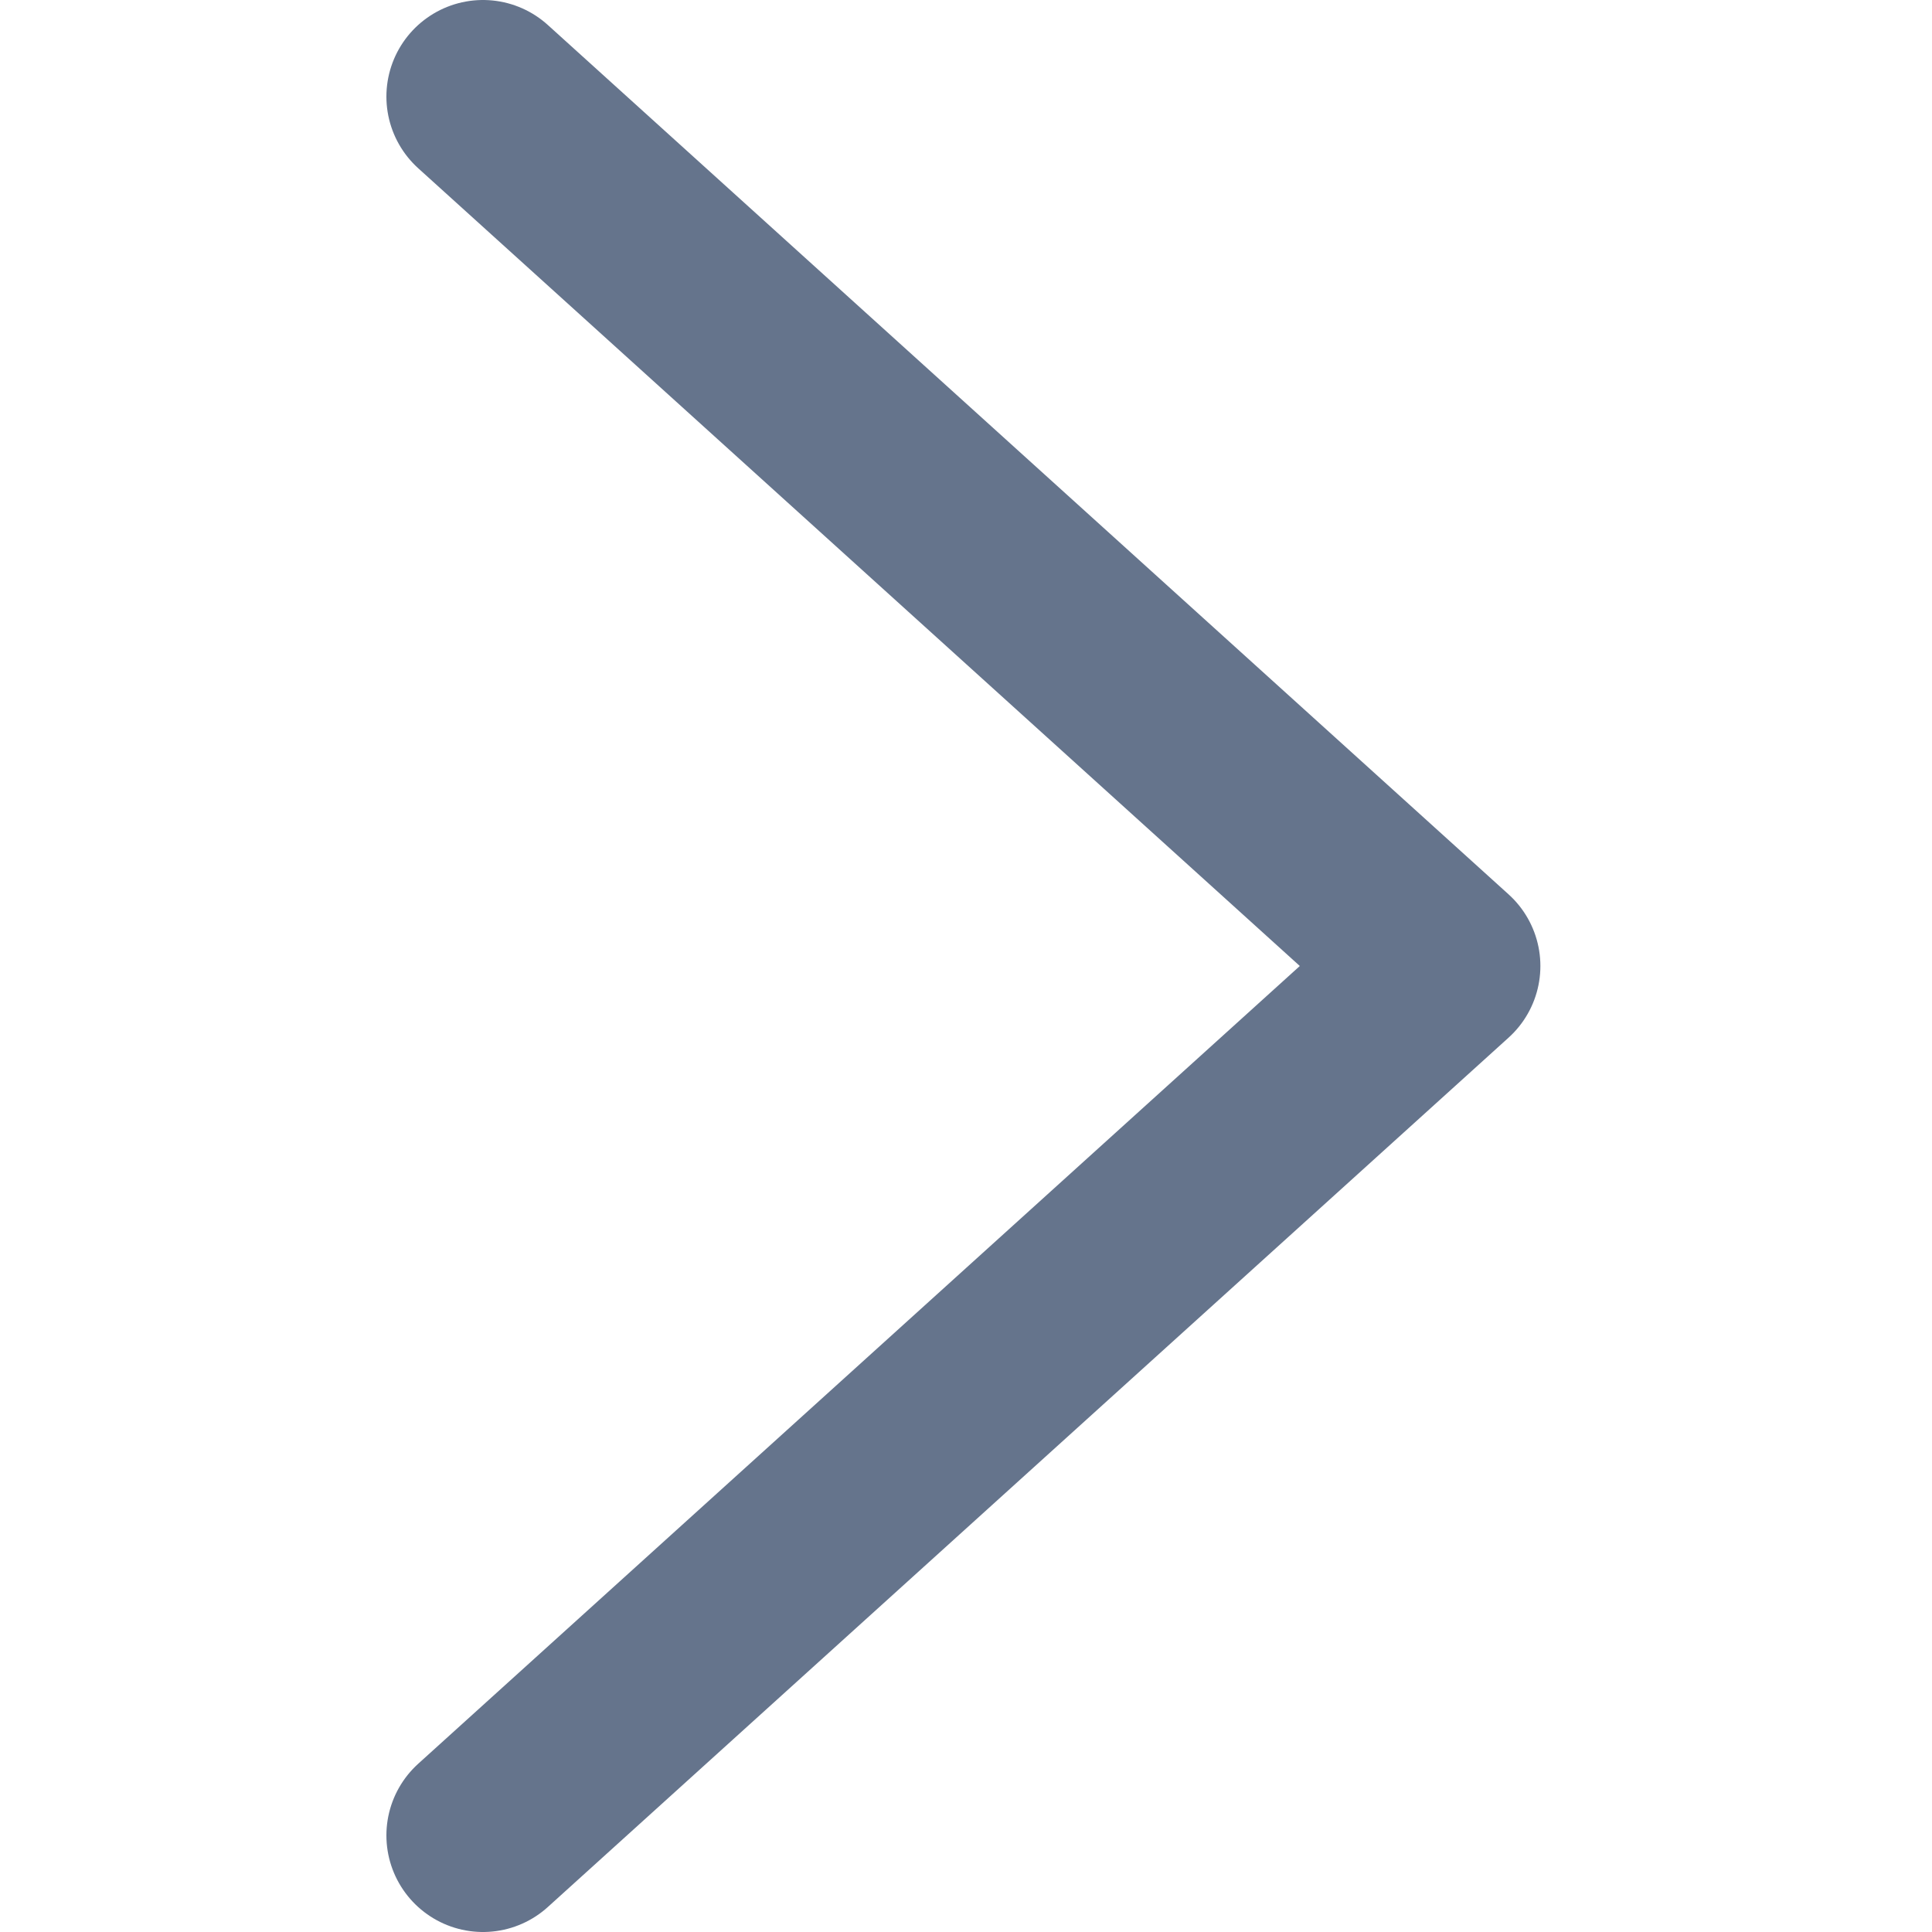
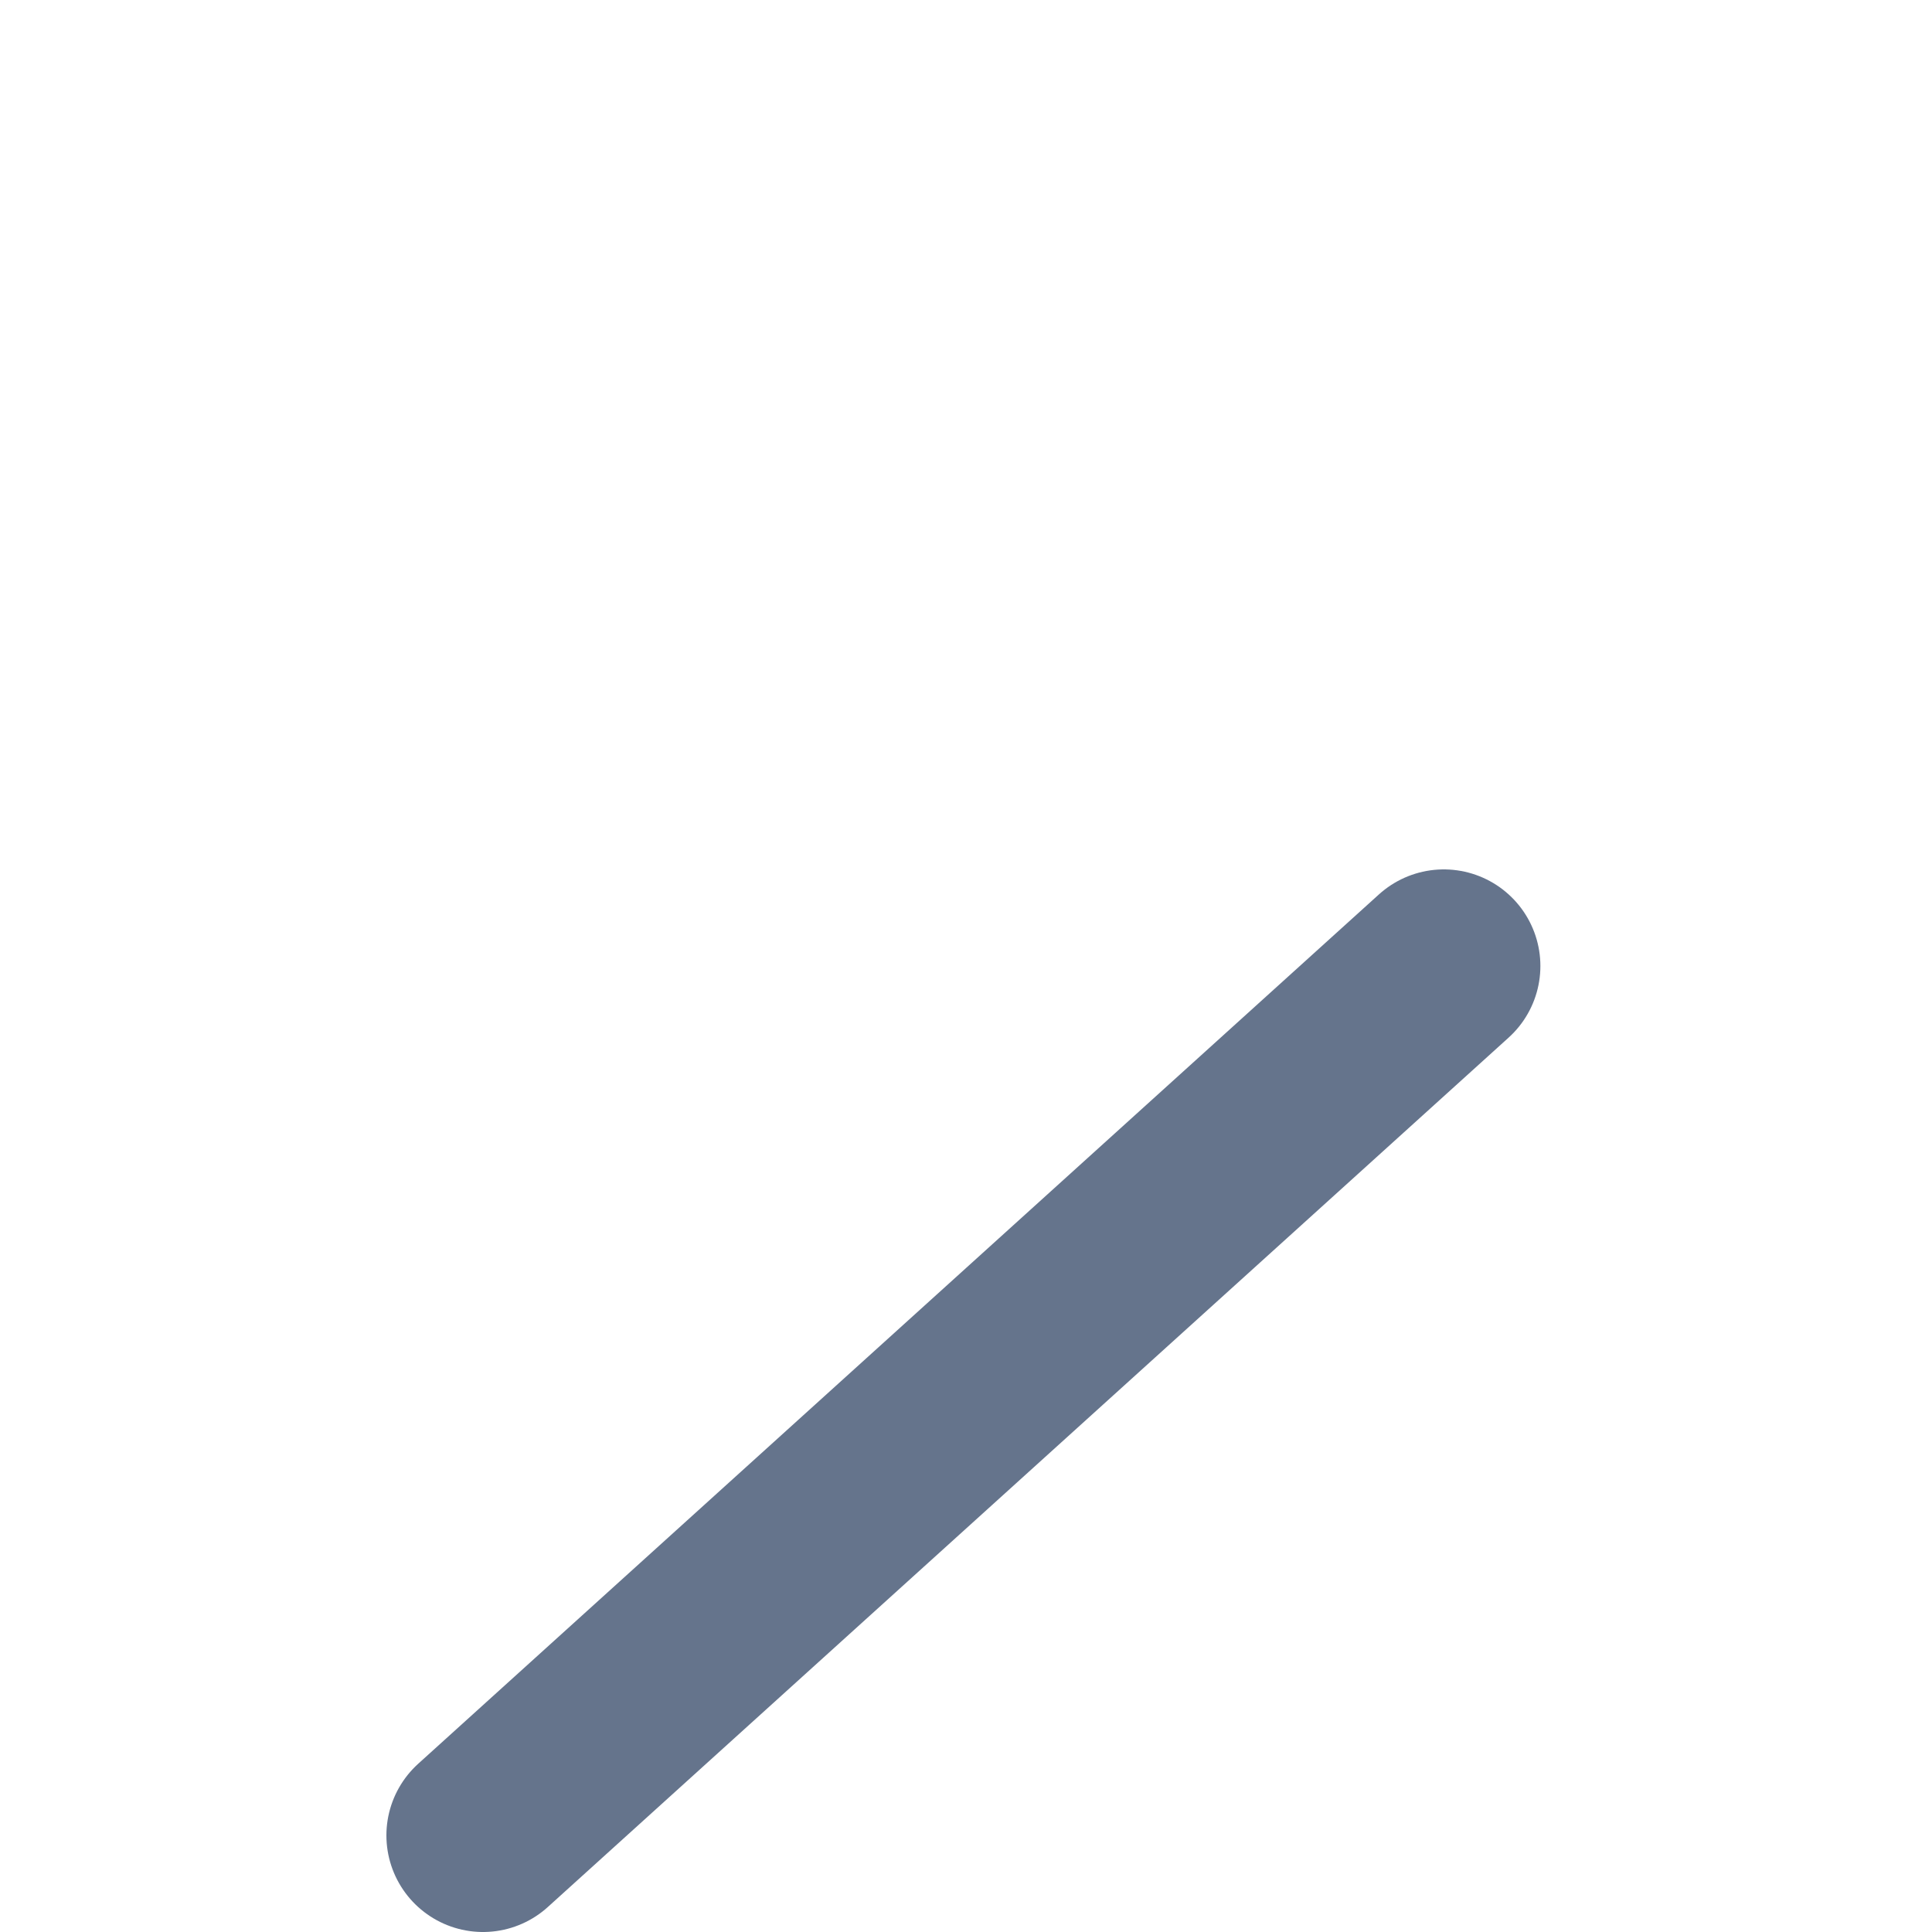
<svg xmlns="http://www.w3.org/2000/svg" class="navigation-chevron" width="20" height="20" viewBox="0 0 20 20" fill="none">
-   <path d="M5 19L14.946 10L5 1" stroke="#65748C" stroke-width="2" stroke-linecap="round" stroke-linejoin="round" />
+   <path d="M5 19L14.946 10" stroke="#65748C" stroke-width="2" stroke-linecap="round" stroke-linejoin="round" />
</svg>